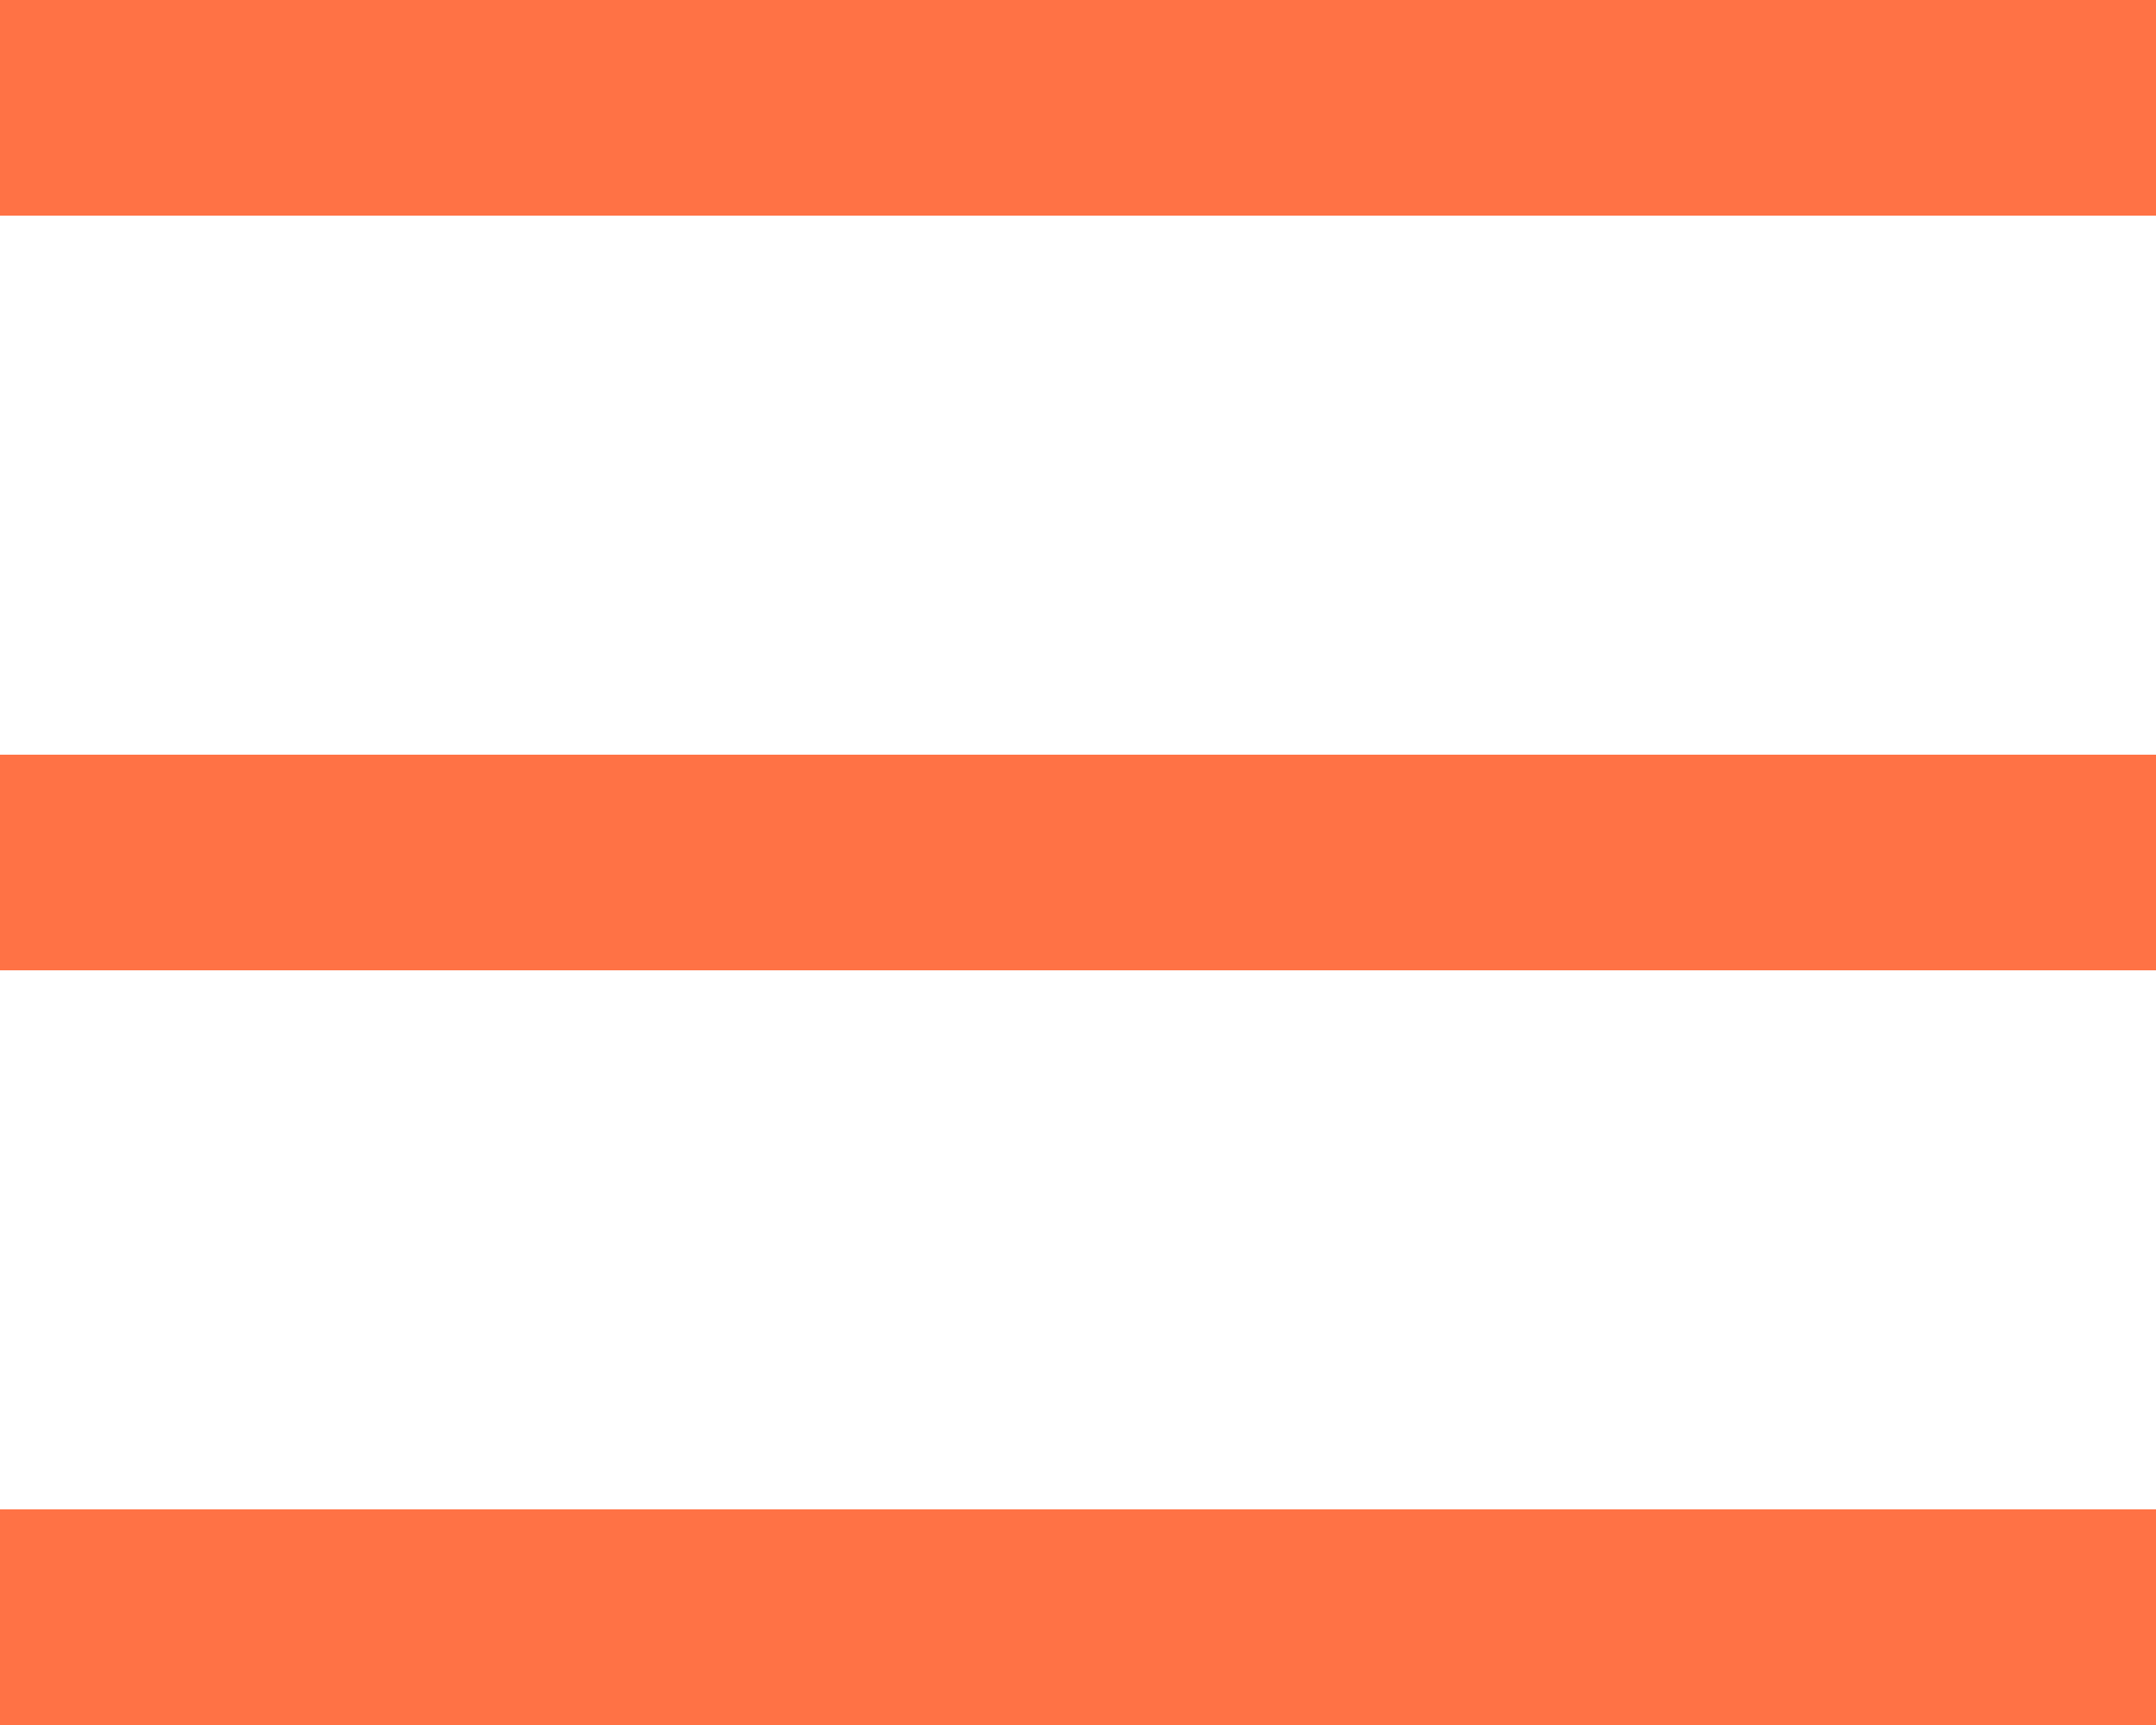
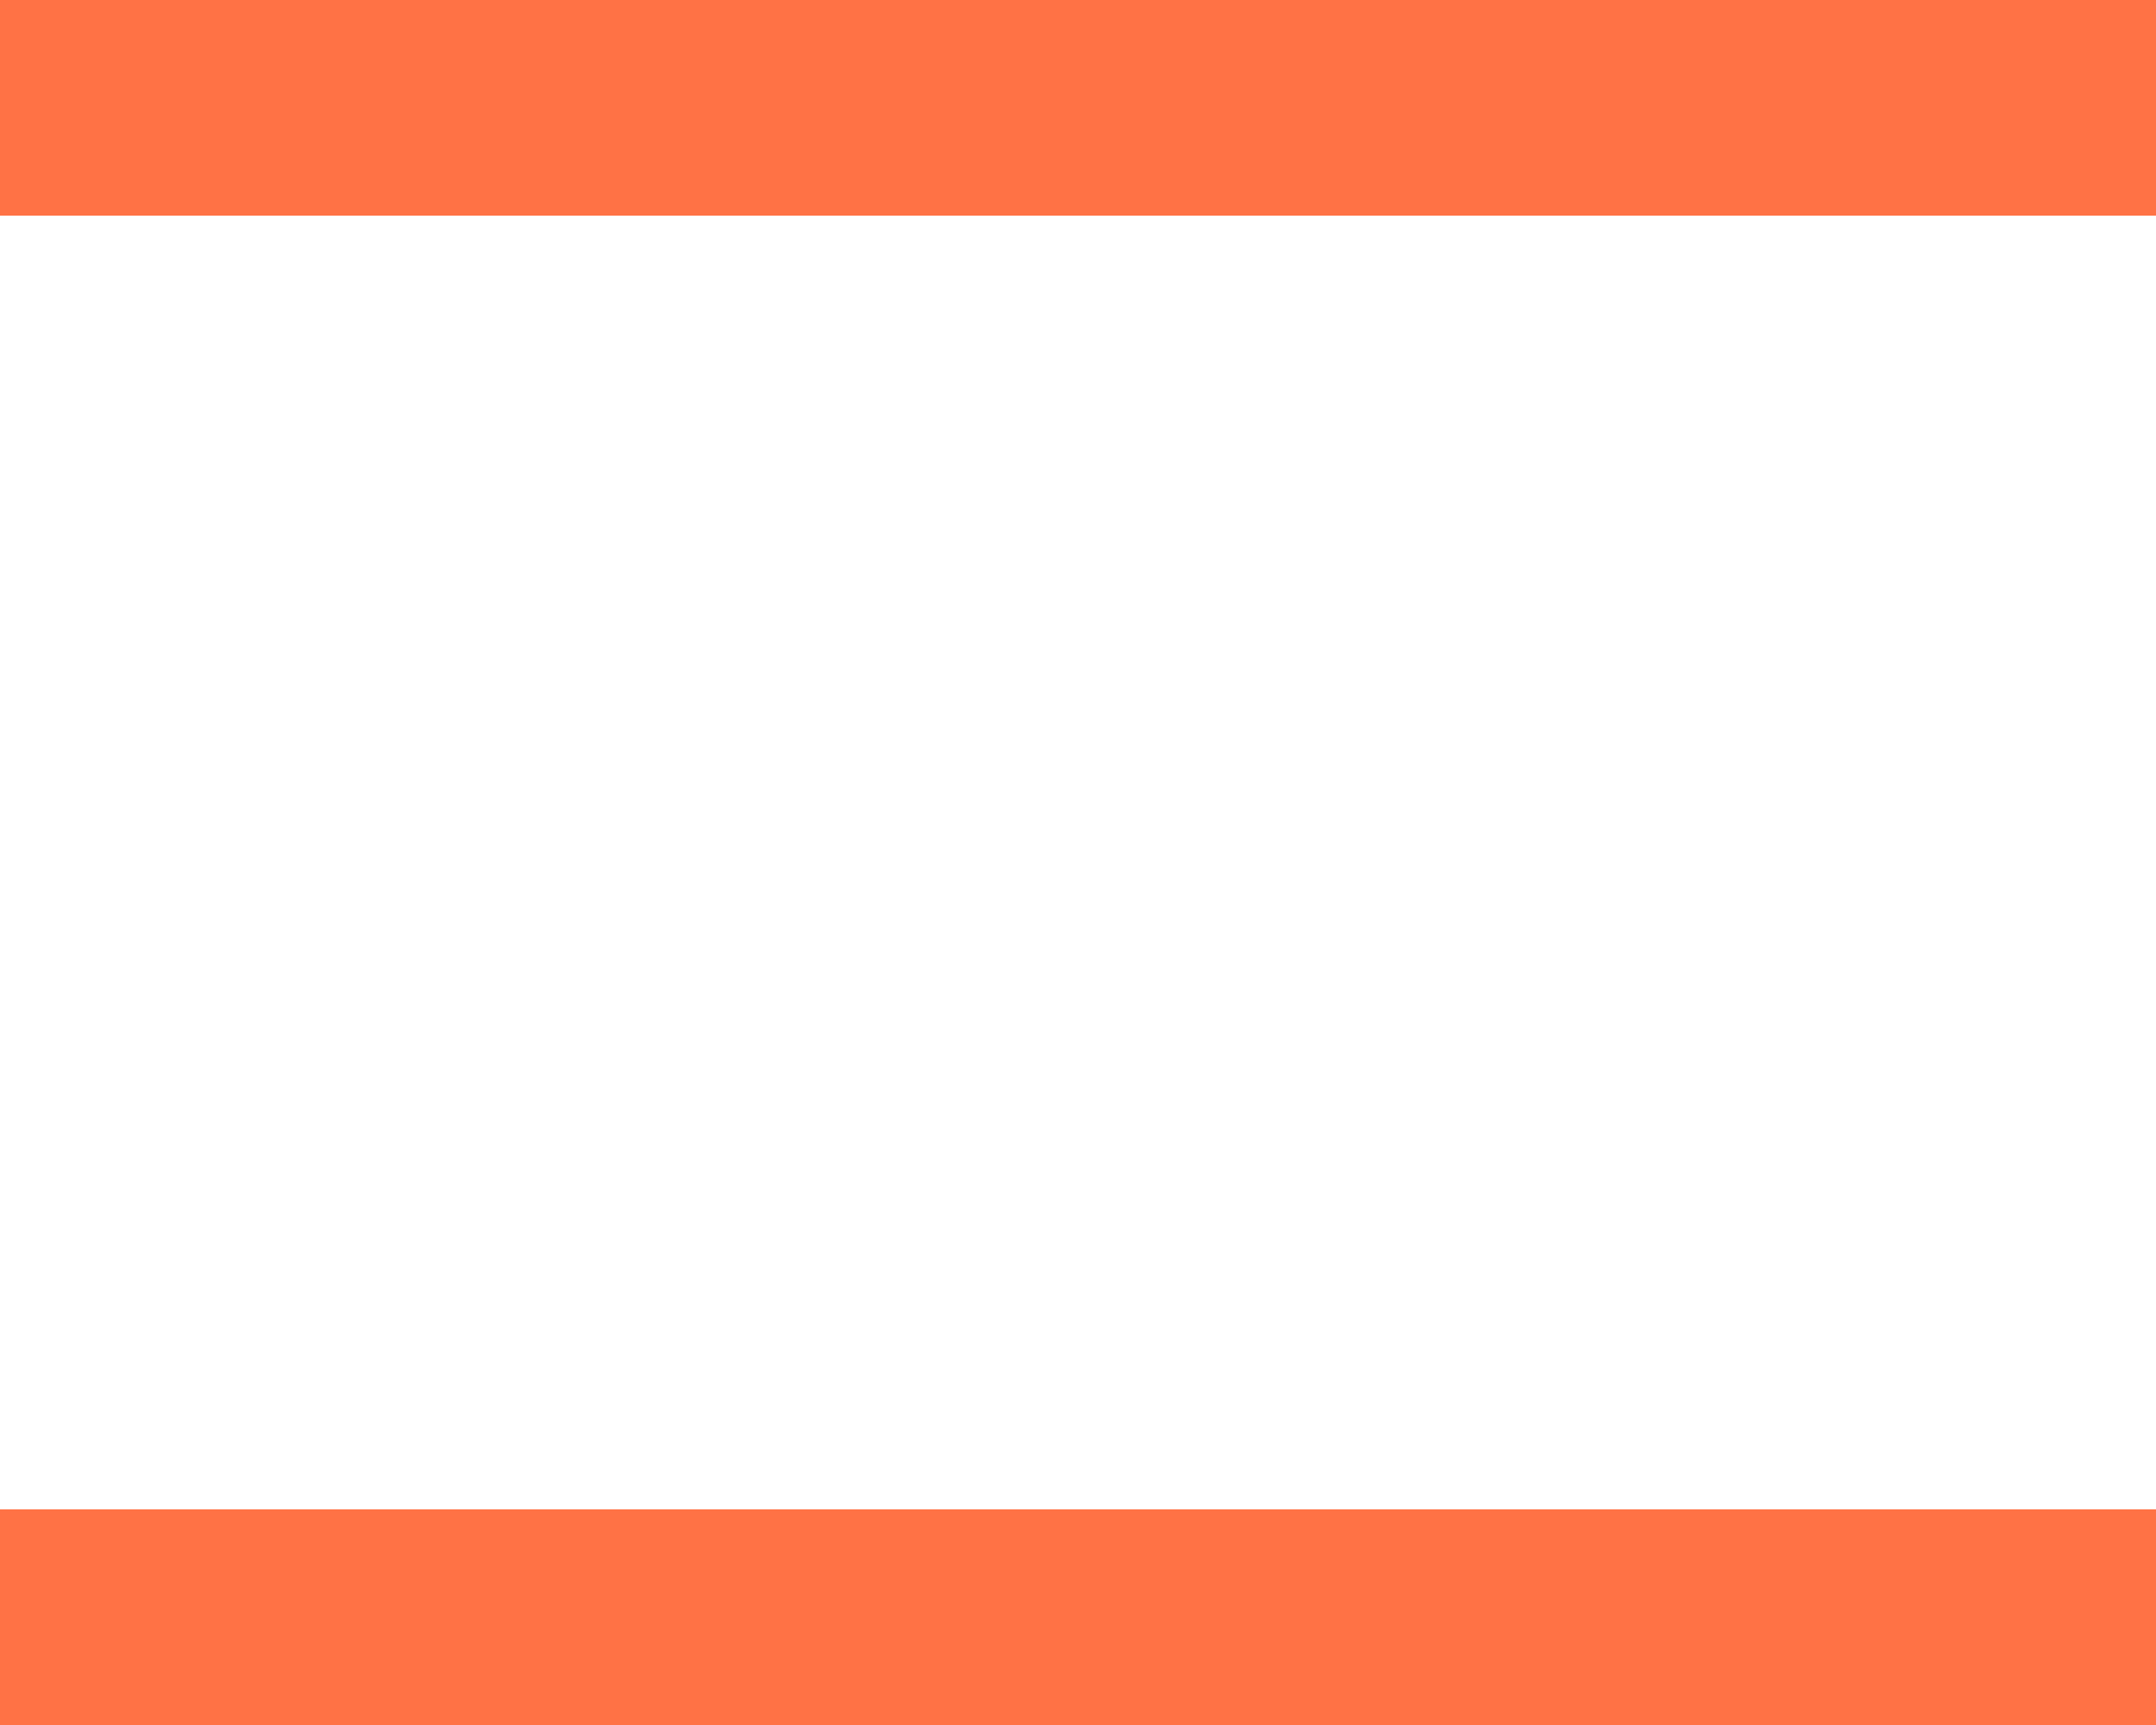
<svg xmlns="http://www.w3.org/2000/svg" viewBox="0 0 20 16" fill="none">
  <rect width="20" height="2" fill="#FF7245" />
-   <rect y="7" width="20" height="2" fill="#FF7245" />
  <rect y="14" width="20" height="2" fill="#FF7245" />
</svg>